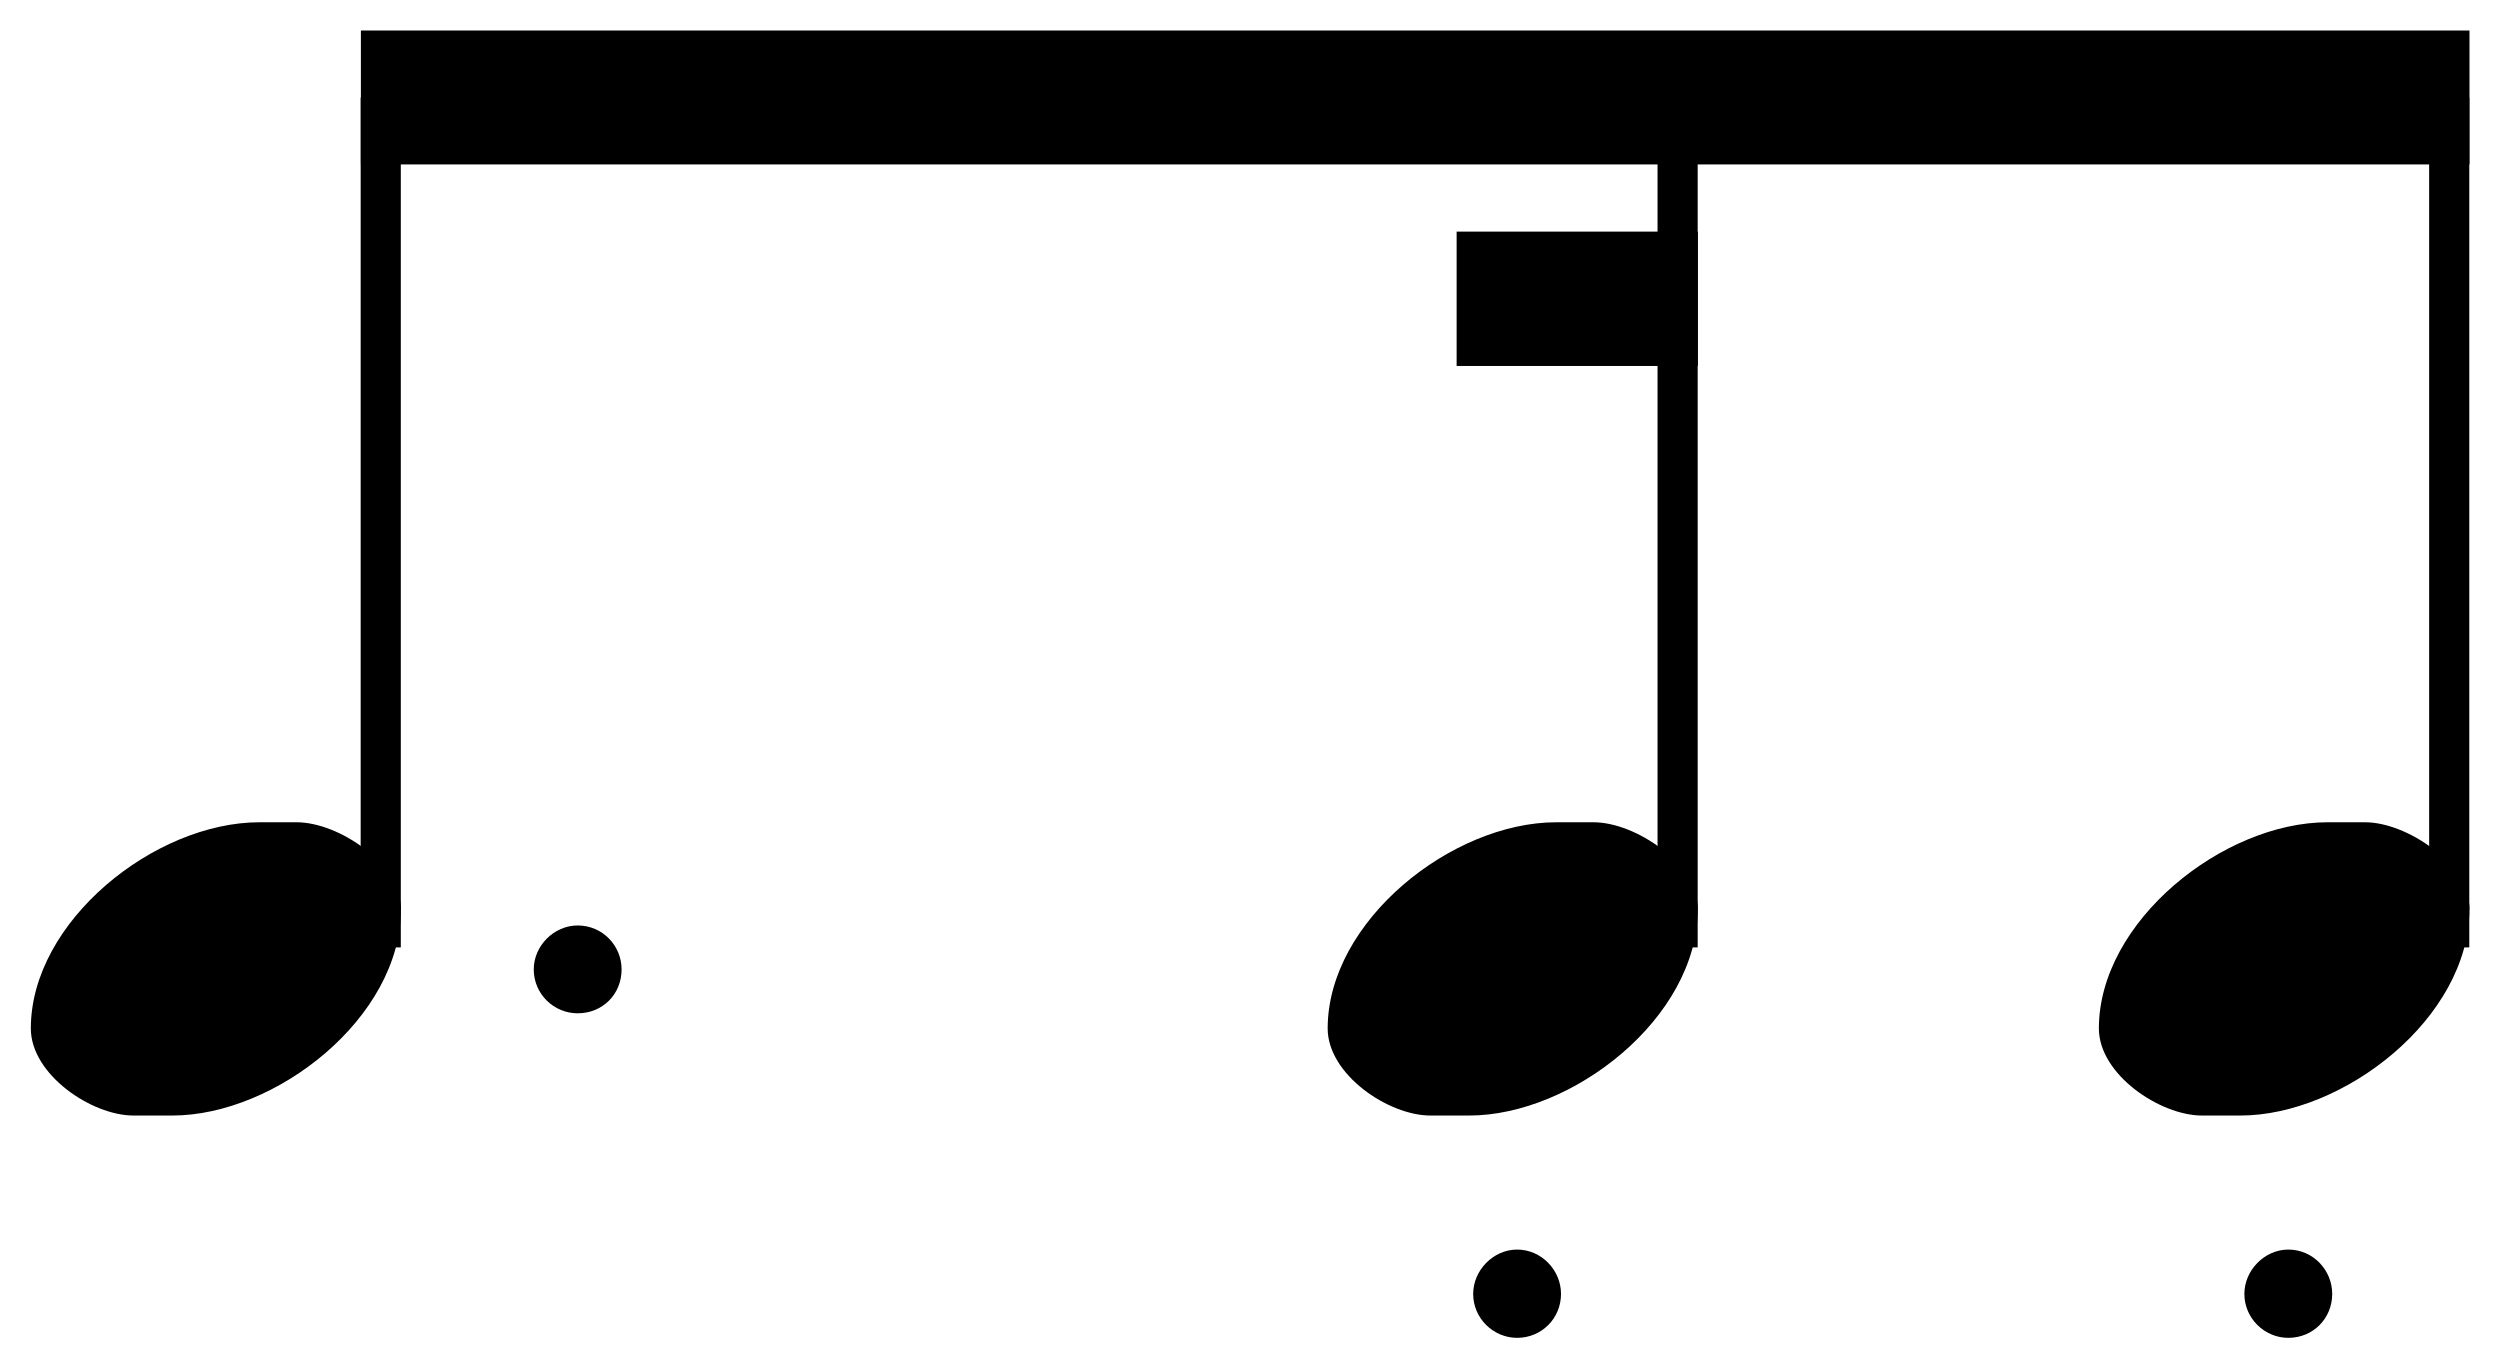
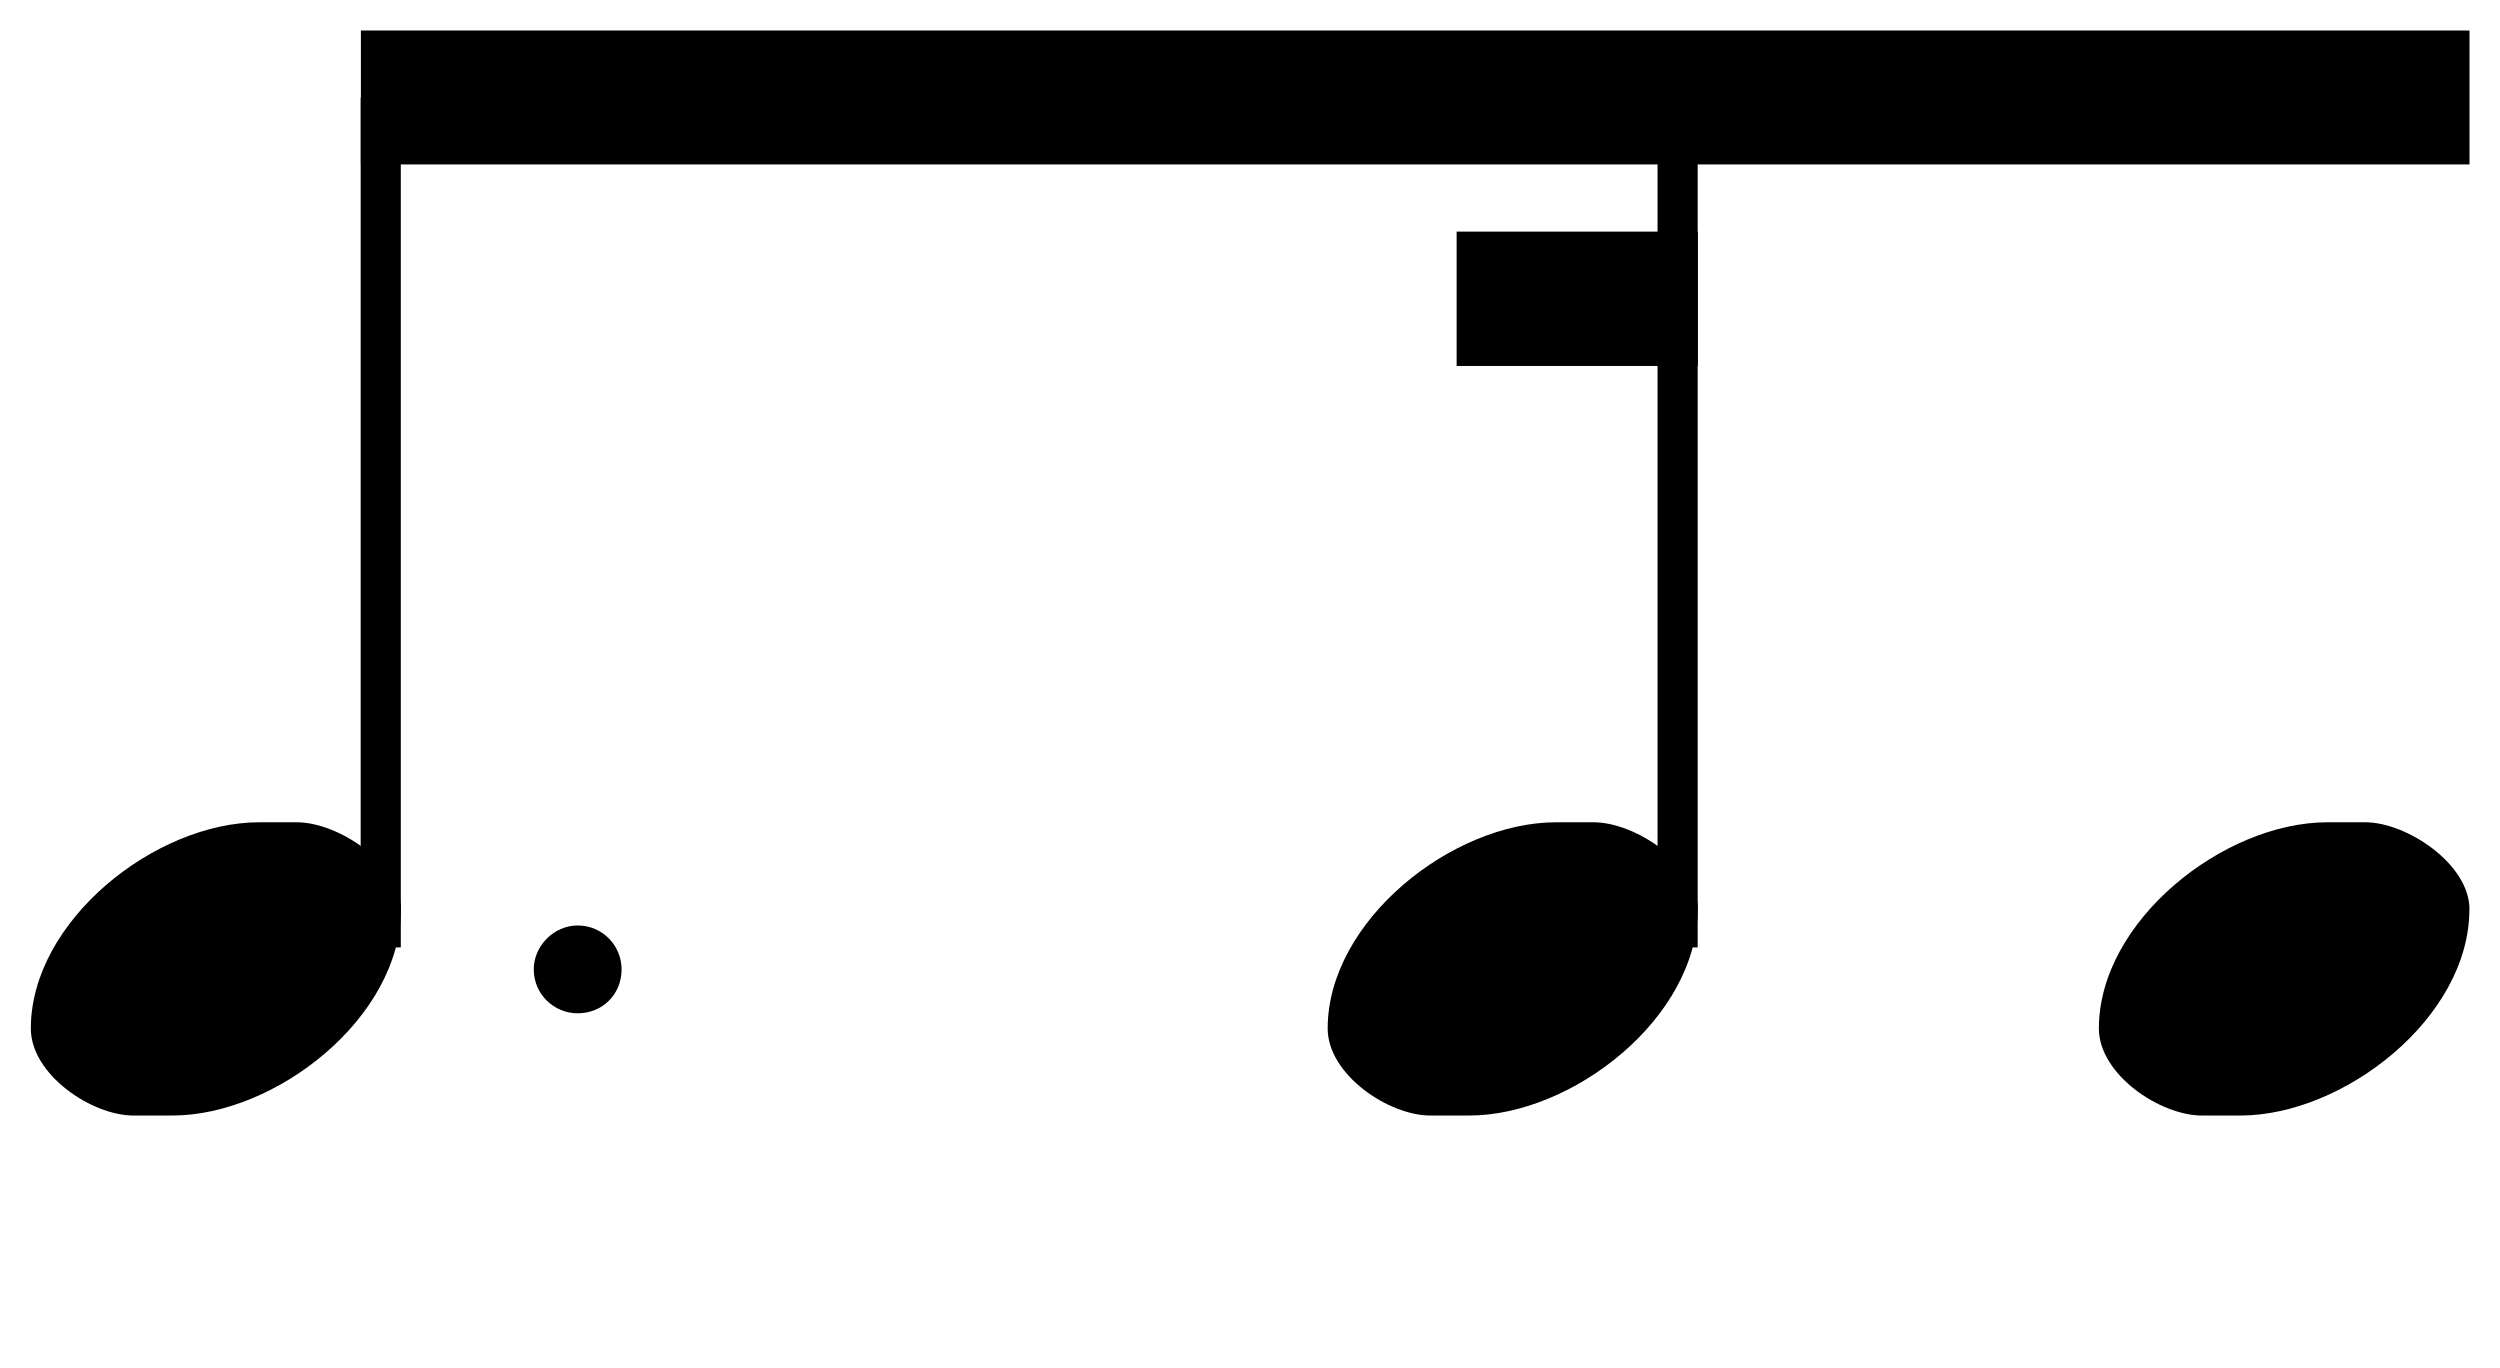
<svg xmlns="http://www.w3.org/2000/svg" width="34.665pt" height="18.975pt" version="1.2" viewBox="0 0 23.11 12.65">
  <defs>
    <clipPath id="b">
      <path d="m13 11h2v1.648h-2z" />
    </clipPath>
    <clipPath id="a">
      <path d="m20 11h2v1.648h-2z" />
    </clipPath>
  </defs>
  <path d="m5.746 8.961c0-0.219-0.176-0.406-0.406-0.406-0.219 0-0.406 0.188-0.406 0.406 0 0.23 0.188 0.406 0.406 0.406 0.23 0 0.406-0.176 0.406-0.406" />
  <path d="m3.707 8.406c0-0.418-0.574-0.805-0.965-0.805h-0.344c-0.965 0-2.113 0.914-2.113 1.906 0 0.426 0.562 0.805 0.949 0.805h0.359c0.953 0 2.113-0.902 2.113-1.906" />
  <path transform="matrix(.1 0 0 -.1 0 12.65)" d="m35.195 38.922v78.555" fill="none" stroke="#000" stroke-miterlimit="10" stroke-width="3.71" />
  <path d="m15.695 8.406c0-0.418-0.574-0.805-0.965-0.805h-0.344c-0.965 0-2.113 0.914-2.113 1.906 0 0.426 0.562 0.805 0.949 0.805h0.359c0.953 0 2.113-0.902 2.113-1.906" />
  <path transform="matrix(.1 0 0 -.1 0 12.65)" d="m155.078 38.922v78.555" fill="none" stroke="#000" stroke-miterlimit="10" stroke-width="3.71" />
  <g clip-path="url(#b)">
-     <path d="m14.43 11.961c0-0.219-0.18-0.41-0.406-0.41-0.219 0-0.406 0.191-0.406 0.41 0 0.227 0.188 0.406 0.406 0.406 0.227 0 0.406-0.18 0.406-0.406" />
-   </g>
+     </g>
  <path d="m22.828 8.406c0-0.418-0.578-0.805-0.965-0.805h-0.348c-0.961 0-2.113 0.914-2.113 1.906 0 0.426 0.566 0.805 0.953 0.805h0.355c0.953 0 2.117-0.902 2.117-1.906" />
-   <path transform="matrix(.1 0 0 -.1 0 12.65)" d="m226.406 38.922v78.555" fill="none" stroke="#000" stroke-miterlimit="10" stroke-width="3.71" />
  <g clip-path="url(#a)">
-     <path d="m21.559 11.961c0-0.219-0.176-0.41-0.406-0.41-0.219 0-0.406 0.191-0.406 0.41 0 0.227 0.188 0.406 0.406 0.406 0.23 0 0.406-0.18 0.406-0.406" />
-   </g>
+     </g>
  <path d="m3.336 1.52h19.492v-1.238h-19.492z" />
  <path d="m13.465 3.383h2.23v-1.242h-2.23z" />
</svg>